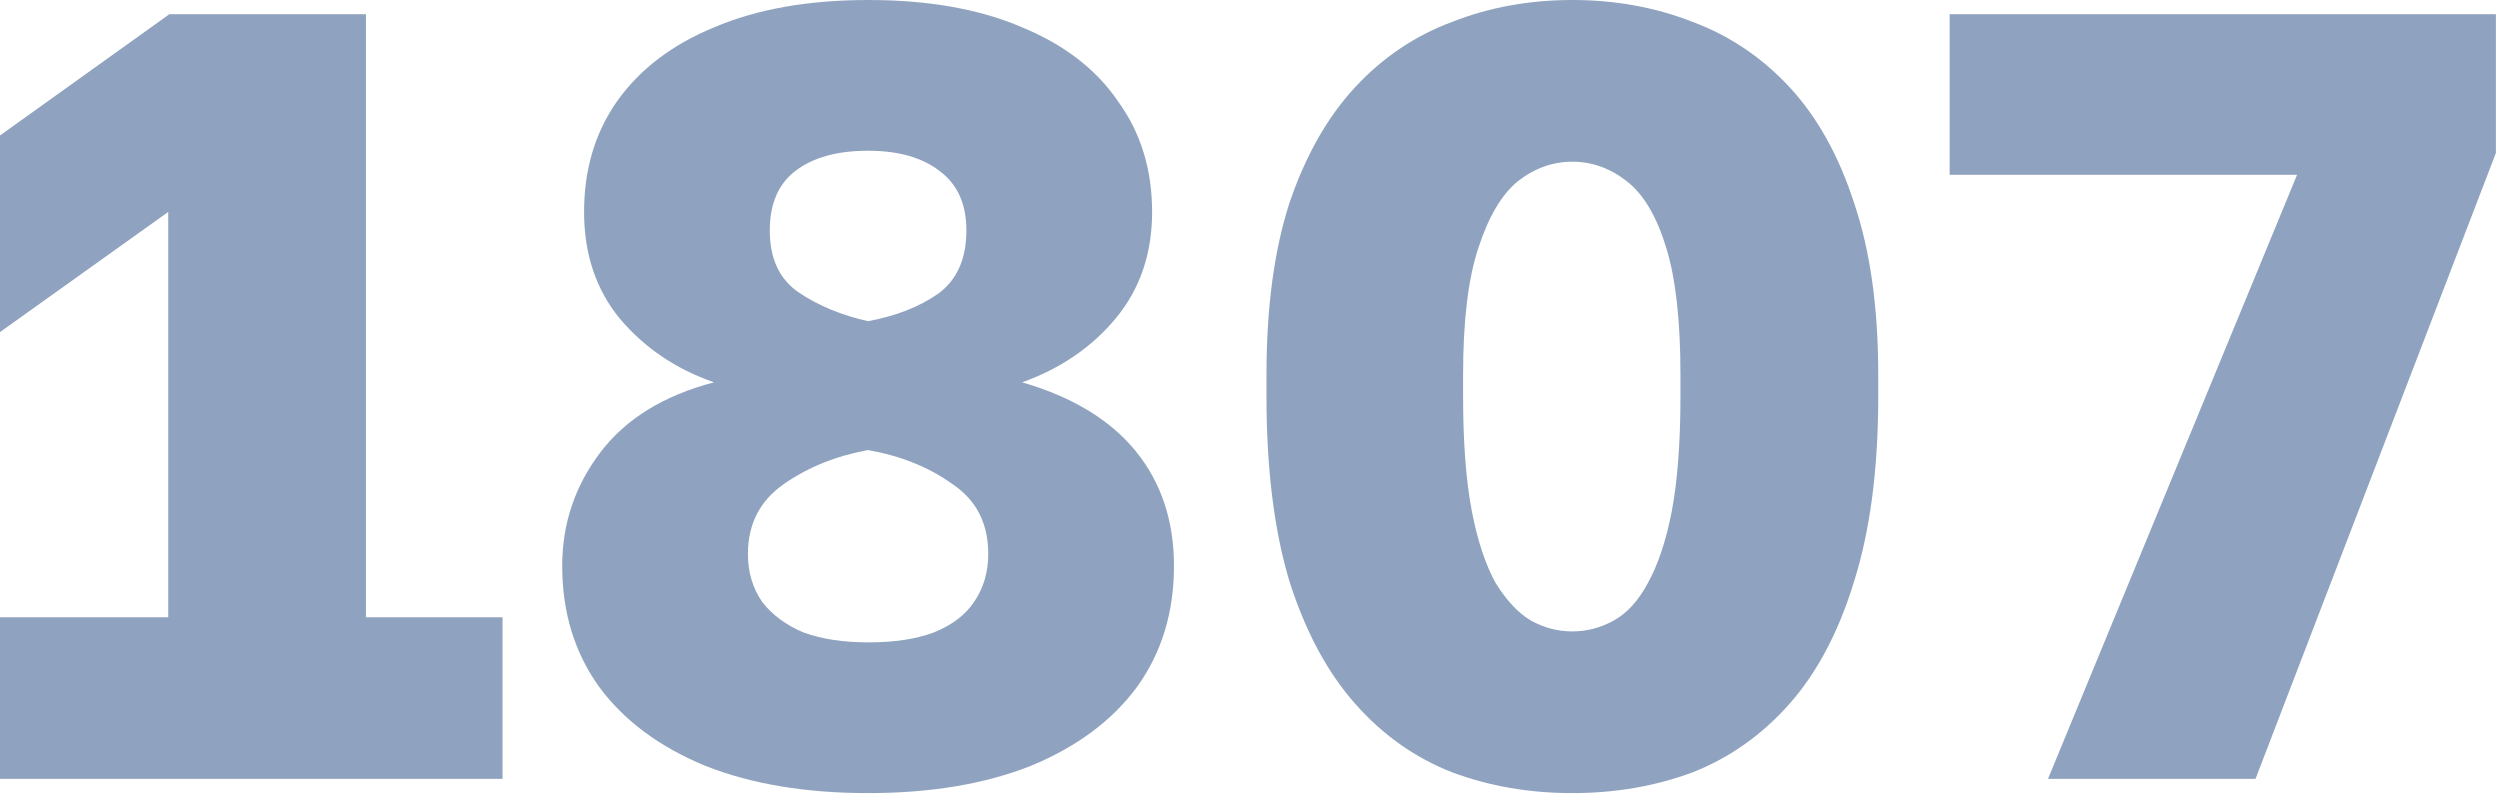
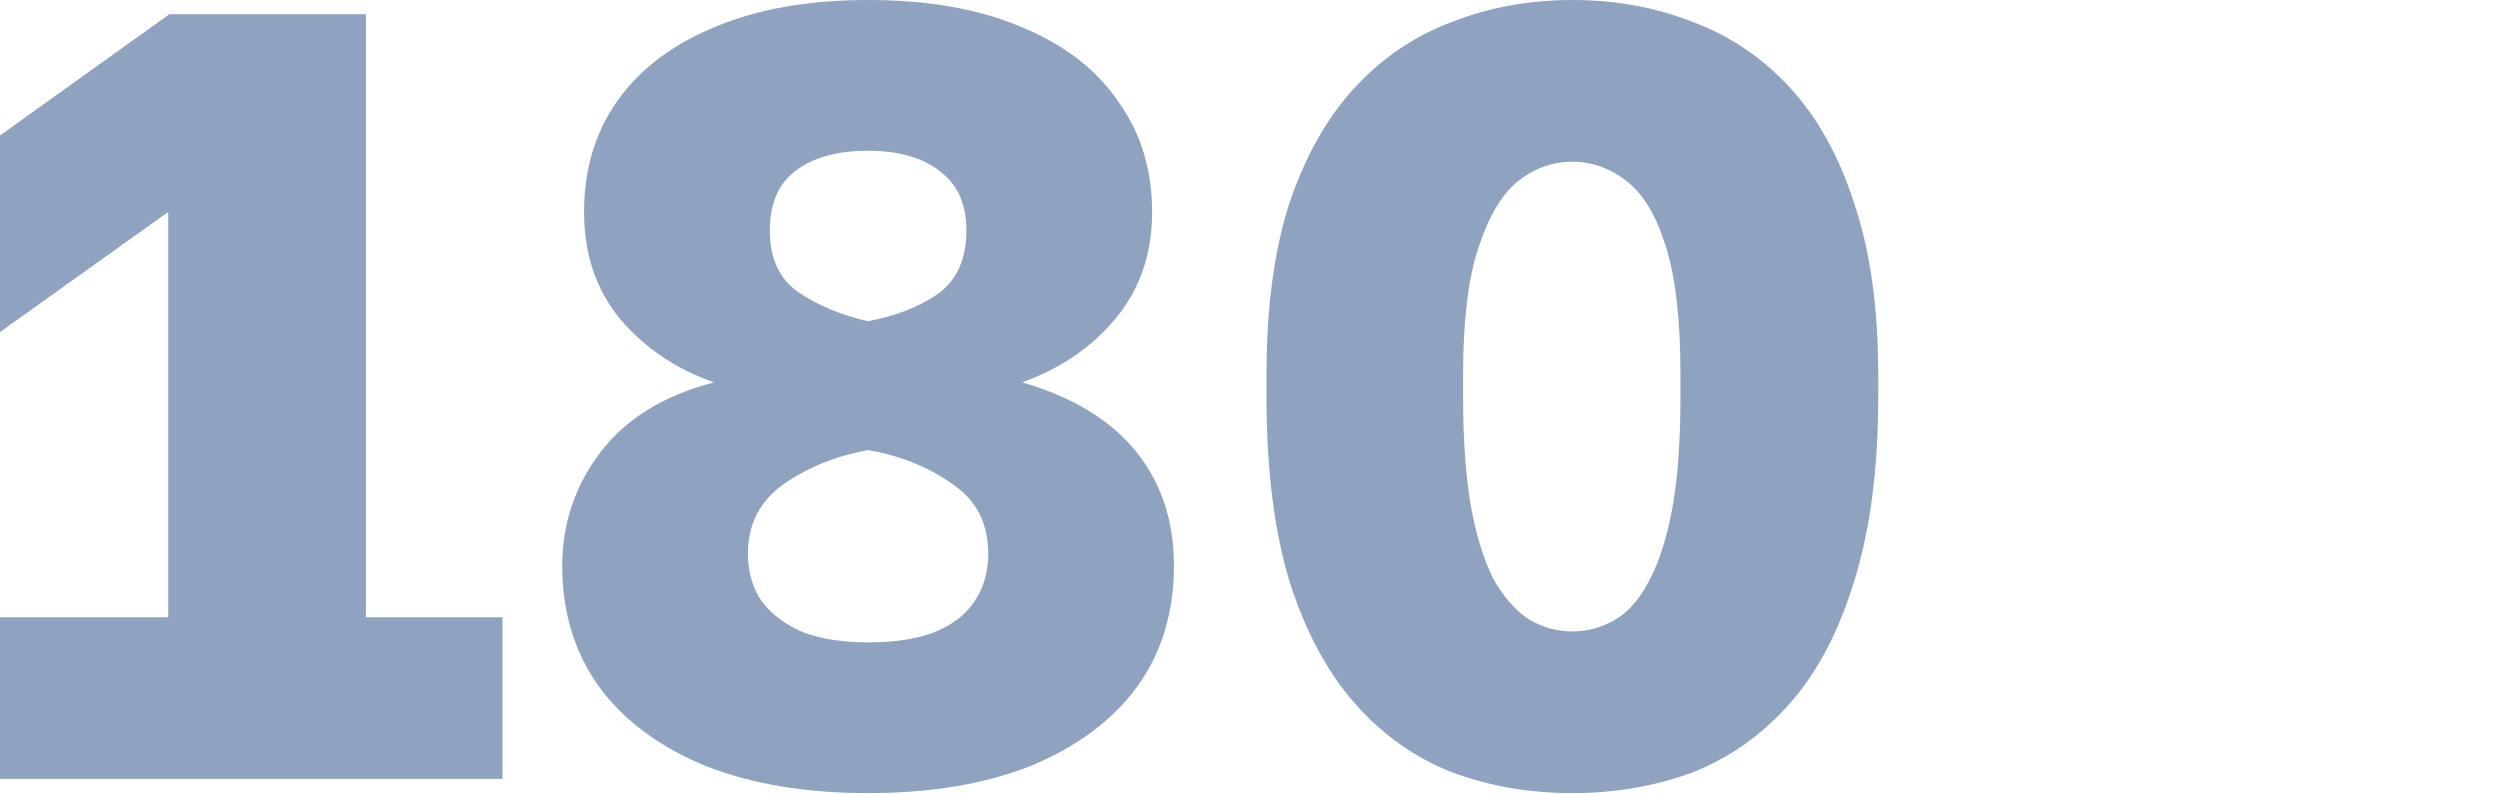
<svg xmlns="http://www.w3.org/2000/svg" viewBox="0 0 36.023 11.447" fill="none">
  <g opacity="0.5">
    <path d="M0 11.223V8.894H2.424V3.054L0 4.785V1.952L2.44 0.205H5.273V8.894H7.241V11.223H0Z" fill="#1F467F" />
    <path d="M12.509 11.428C11.606 11.428 10.824 11.297 10.163 11.035C9.502 10.762 8.993 10.384 8.636 9.901C8.28 9.408 8.101 8.825 8.101 8.154C8.101 7.545 8.285 7 8.652 6.517C9.019 6.034 9.565 5.698 10.289 5.509C9.743 5.32 9.292 5.016 8.935 4.596C8.589 4.177 8.416 3.662 8.416 3.054C8.416 2.445 8.573 1.915 8.888 1.464C9.214 1.002 9.68 0.645 10.289 0.394C10.908 0.131 11.648 0 12.509 0C13.38 0 14.119 0.131 14.728 0.394C15.337 0.645 15.799 1.002 16.113 1.464C16.439 1.915 16.601 2.445 16.601 3.054C16.601 3.652 16.428 4.161 16.082 4.581C15.736 5 15.284 5.31 14.728 5.509C15.452 5.719 15.998 6.05 16.365 6.501C16.732 6.952 16.916 7.503 16.916 8.154C16.916 8.825 16.738 9.408 16.381 9.901C16.024 10.384 15.515 10.762 14.854 11.035C14.193 11.297 13.411 11.428 12.509 11.428ZM12.509 9.256C12.886 9.256 13.201 9.209 13.453 9.114C13.715 9.009 13.91 8.862 14.036 8.673C14.172 8.474 14.24 8.243 14.24 7.981C14.24 7.54 14.067 7.204 13.721 6.973C13.385 6.732 12.981 6.569 12.509 6.485C12.047 6.569 11.643 6.732 11.297 6.973C10.95 7.215 10.777 7.55 10.777 7.981C10.777 8.243 10.845 8.474 10.982 8.673C11.129 8.862 11.328 9.009 11.58 9.114C11.842 9.209 12.152 9.256 12.509 9.256ZM12.509 4.628C12.907 4.554 13.243 4.423 13.516 4.234C13.789 4.035 13.925 3.731 13.925 3.321C13.925 2.944 13.799 2.66 13.548 2.471C13.296 2.272 12.949 2.172 12.509 2.172C12.068 2.172 11.722 2.267 11.47 2.456C11.218 2.644 11.092 2.933 11.092 3.321C11.092 3.731 11.234 4.03 11.517 4.219C11.8 4.408 12.131 4.544 12.509 4.628Z" fill="#1F467F" />
    <path d="M22.656 11.428C22.037 11.428 21.46 11.328 20.925 11.129C20.389 10.919 19.922 10.589 19.524 10.137C19.125 9.686 18.81 9.098 18.579 8.374C18.359 7.64 18.249 6.753 18.249 5.714V5.399C18.249 4.434 18.359 3.61 18.579 2.928C18.81 2.246 19.125 1.69 19.524 1.259C19.922 0.829 20.389 0.514 20.925 0.315C21.46 0.105 22.037 0 22.656 0C23.275 0 23.852 0.105 24.388 0.315C24.923 0.514 25.39 0.829 25.789 1.259C26.187 1.69 26.497 2.246 26.717 2.928C26.948 3.61 27.064 4.434 27.064 5.399V5.714C27.064 6.753 26.948 7.64 26.717 8.374C26.497 9.098 26.187 9.686 25.789 10.137C25.39 10.589 24.923 10.919 24.388 11.129C23.852 11.328 23.275 11.428 22.656 11.428ZM22.656 9.098C22.866 9.098 23.065 9.046 23.254 8.941C23.443 8.836 23.606 8.658 23.742 8.406C23.889 8.143 24.005 7.797 24.089 7.367C24.172 6.926 24.214 6.375 24.214 5.714V5.399C24.214 4.623 24.146 4.014 24.01 3.573C23.873 3.122 23.685 2.802 23.443 2.613C23.202 2.424 22.939 2.33 22.656 2.33C22.373 2.33 22.11 2.424 21.869 2.613C21.638 2.802 21.449 3.122 21.302 3.573C21.155 4.014 21.082 4.623 21.082 5.399V5.714C21.082 6.375 21.124 6.926 21.208 7.367C21.292 7.797 21.407 8.143 21.554 8.406C21.712 8.658 21.88 8.836 22.058 8.941C22.247 9.046 22.446 9.098 22.656 9.098Z" fill="#1F467F" />
-     <path d="M29.51 11.223L33.099 2.519H28.093V0.205H35.964V2.204L32.5 11.223H29.51Z" fill="#1F467F" />
  </g>
</svg>